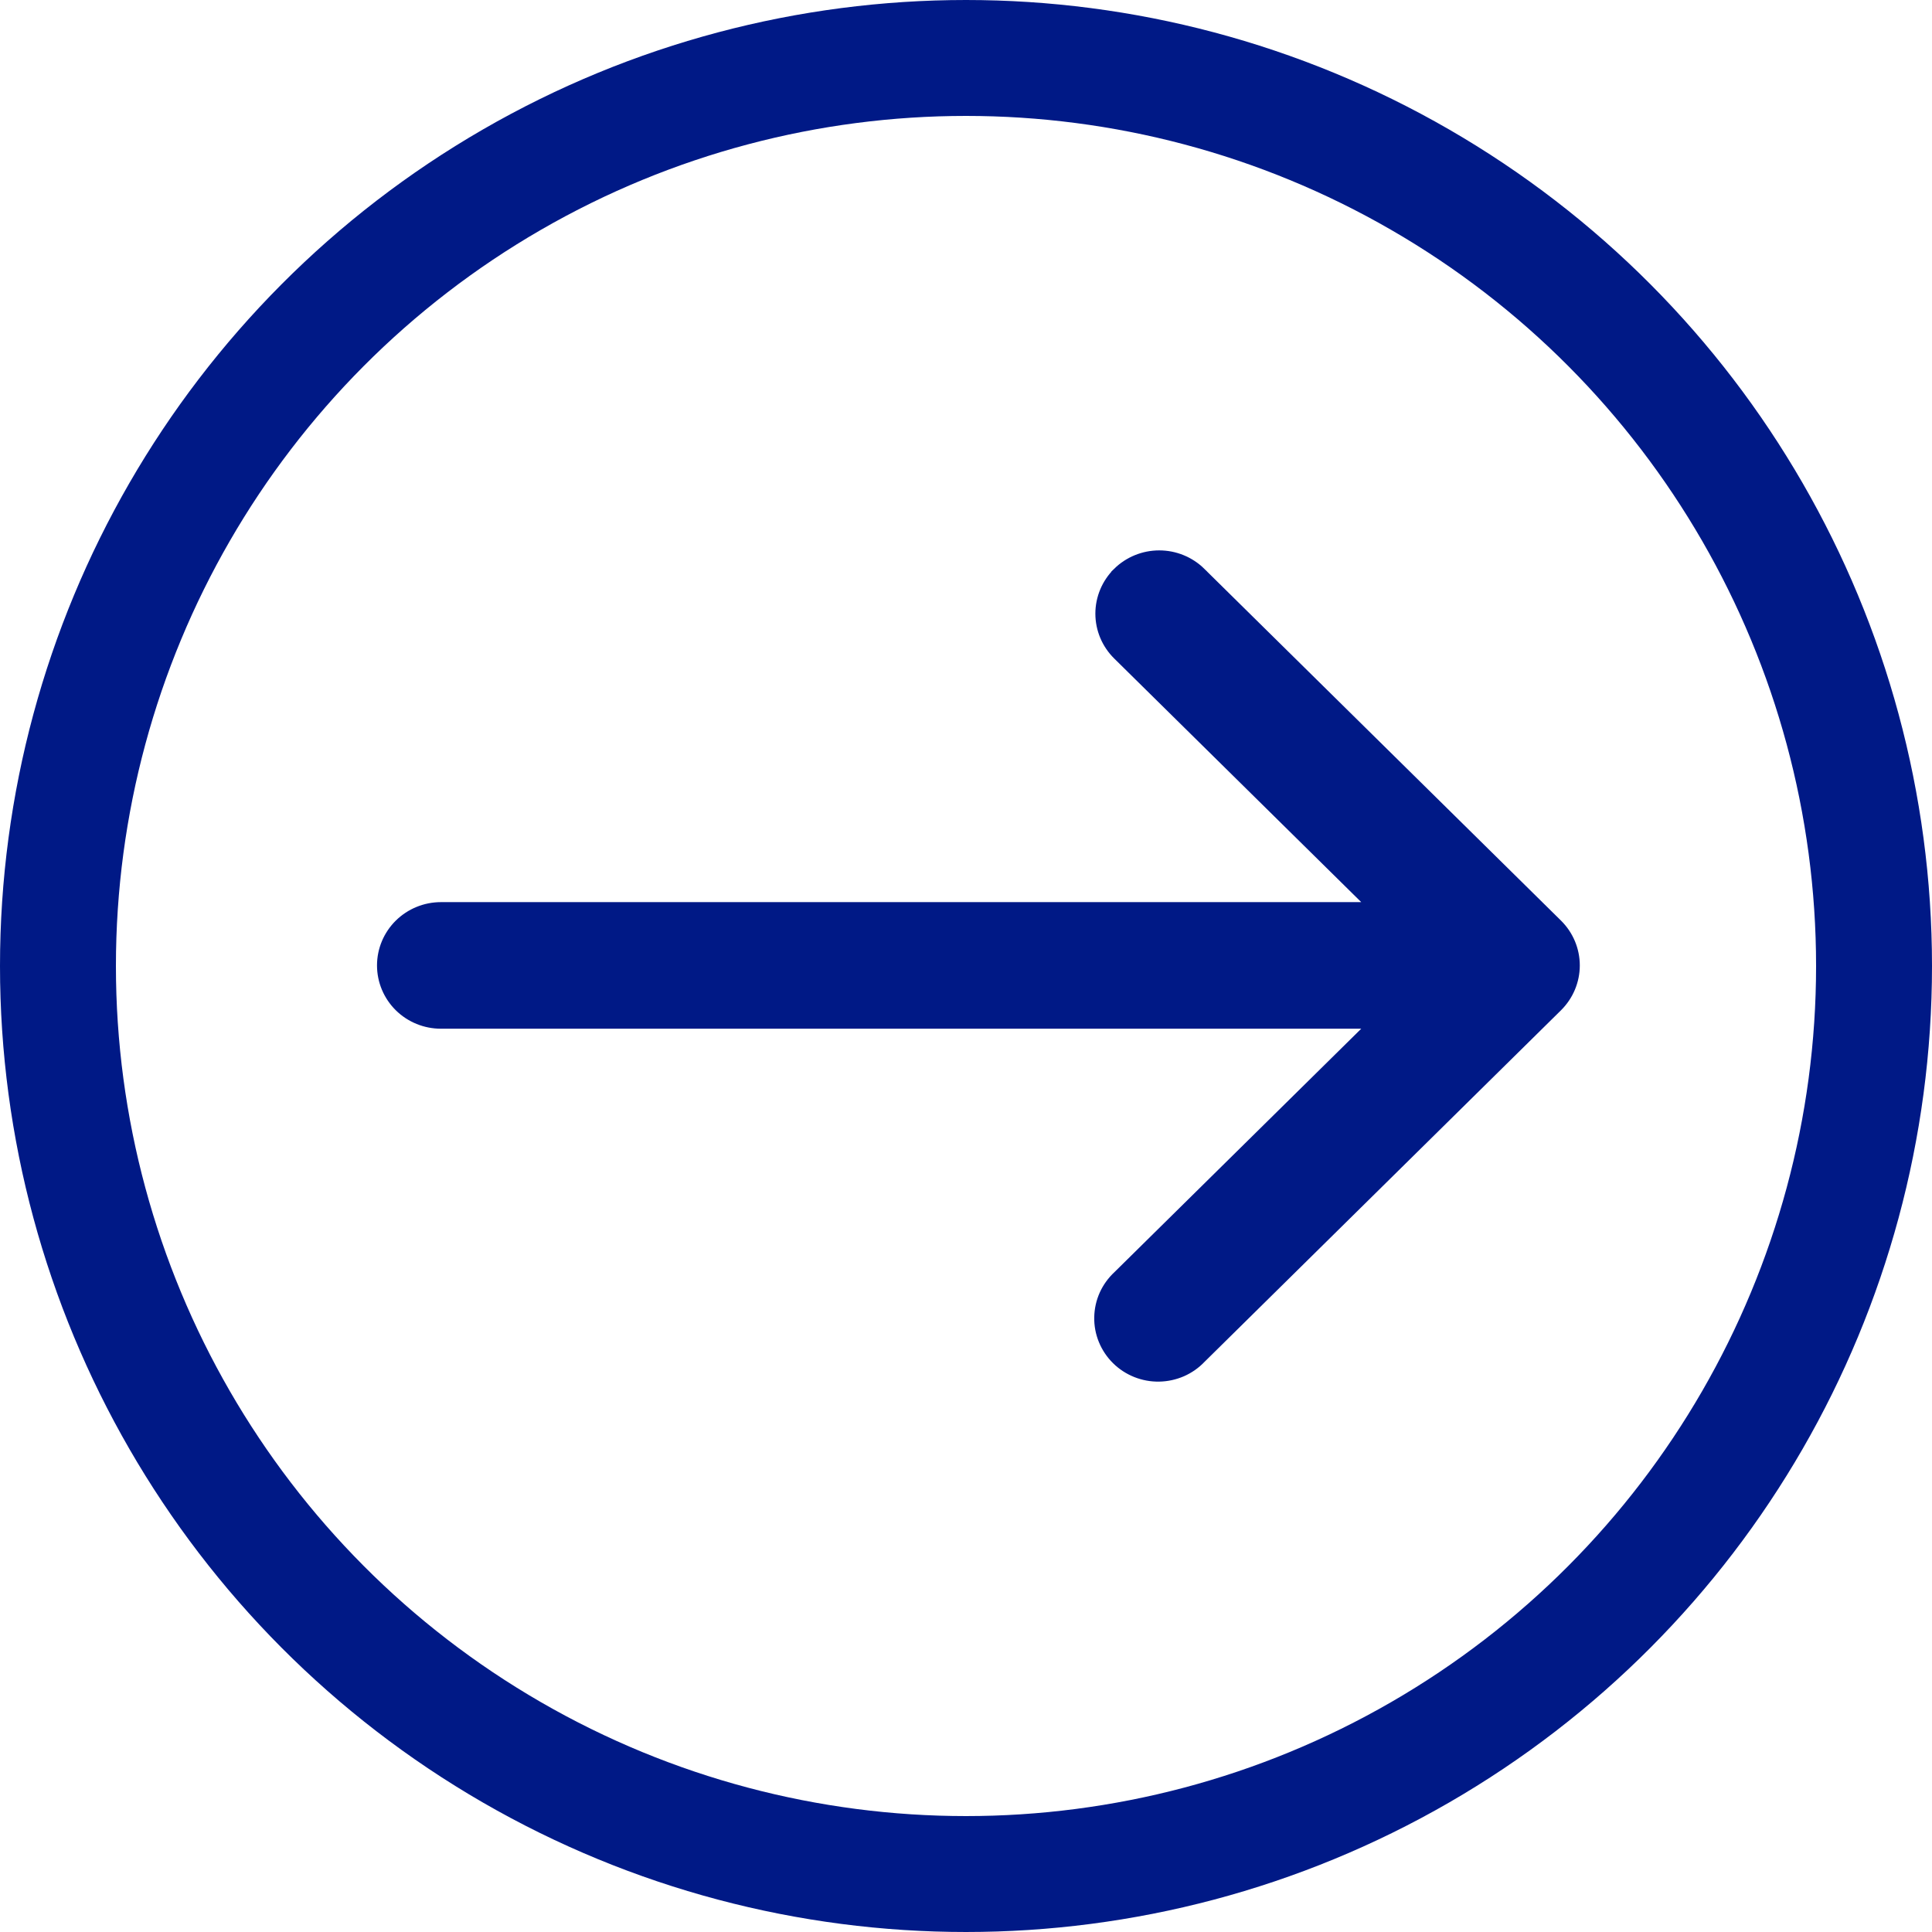
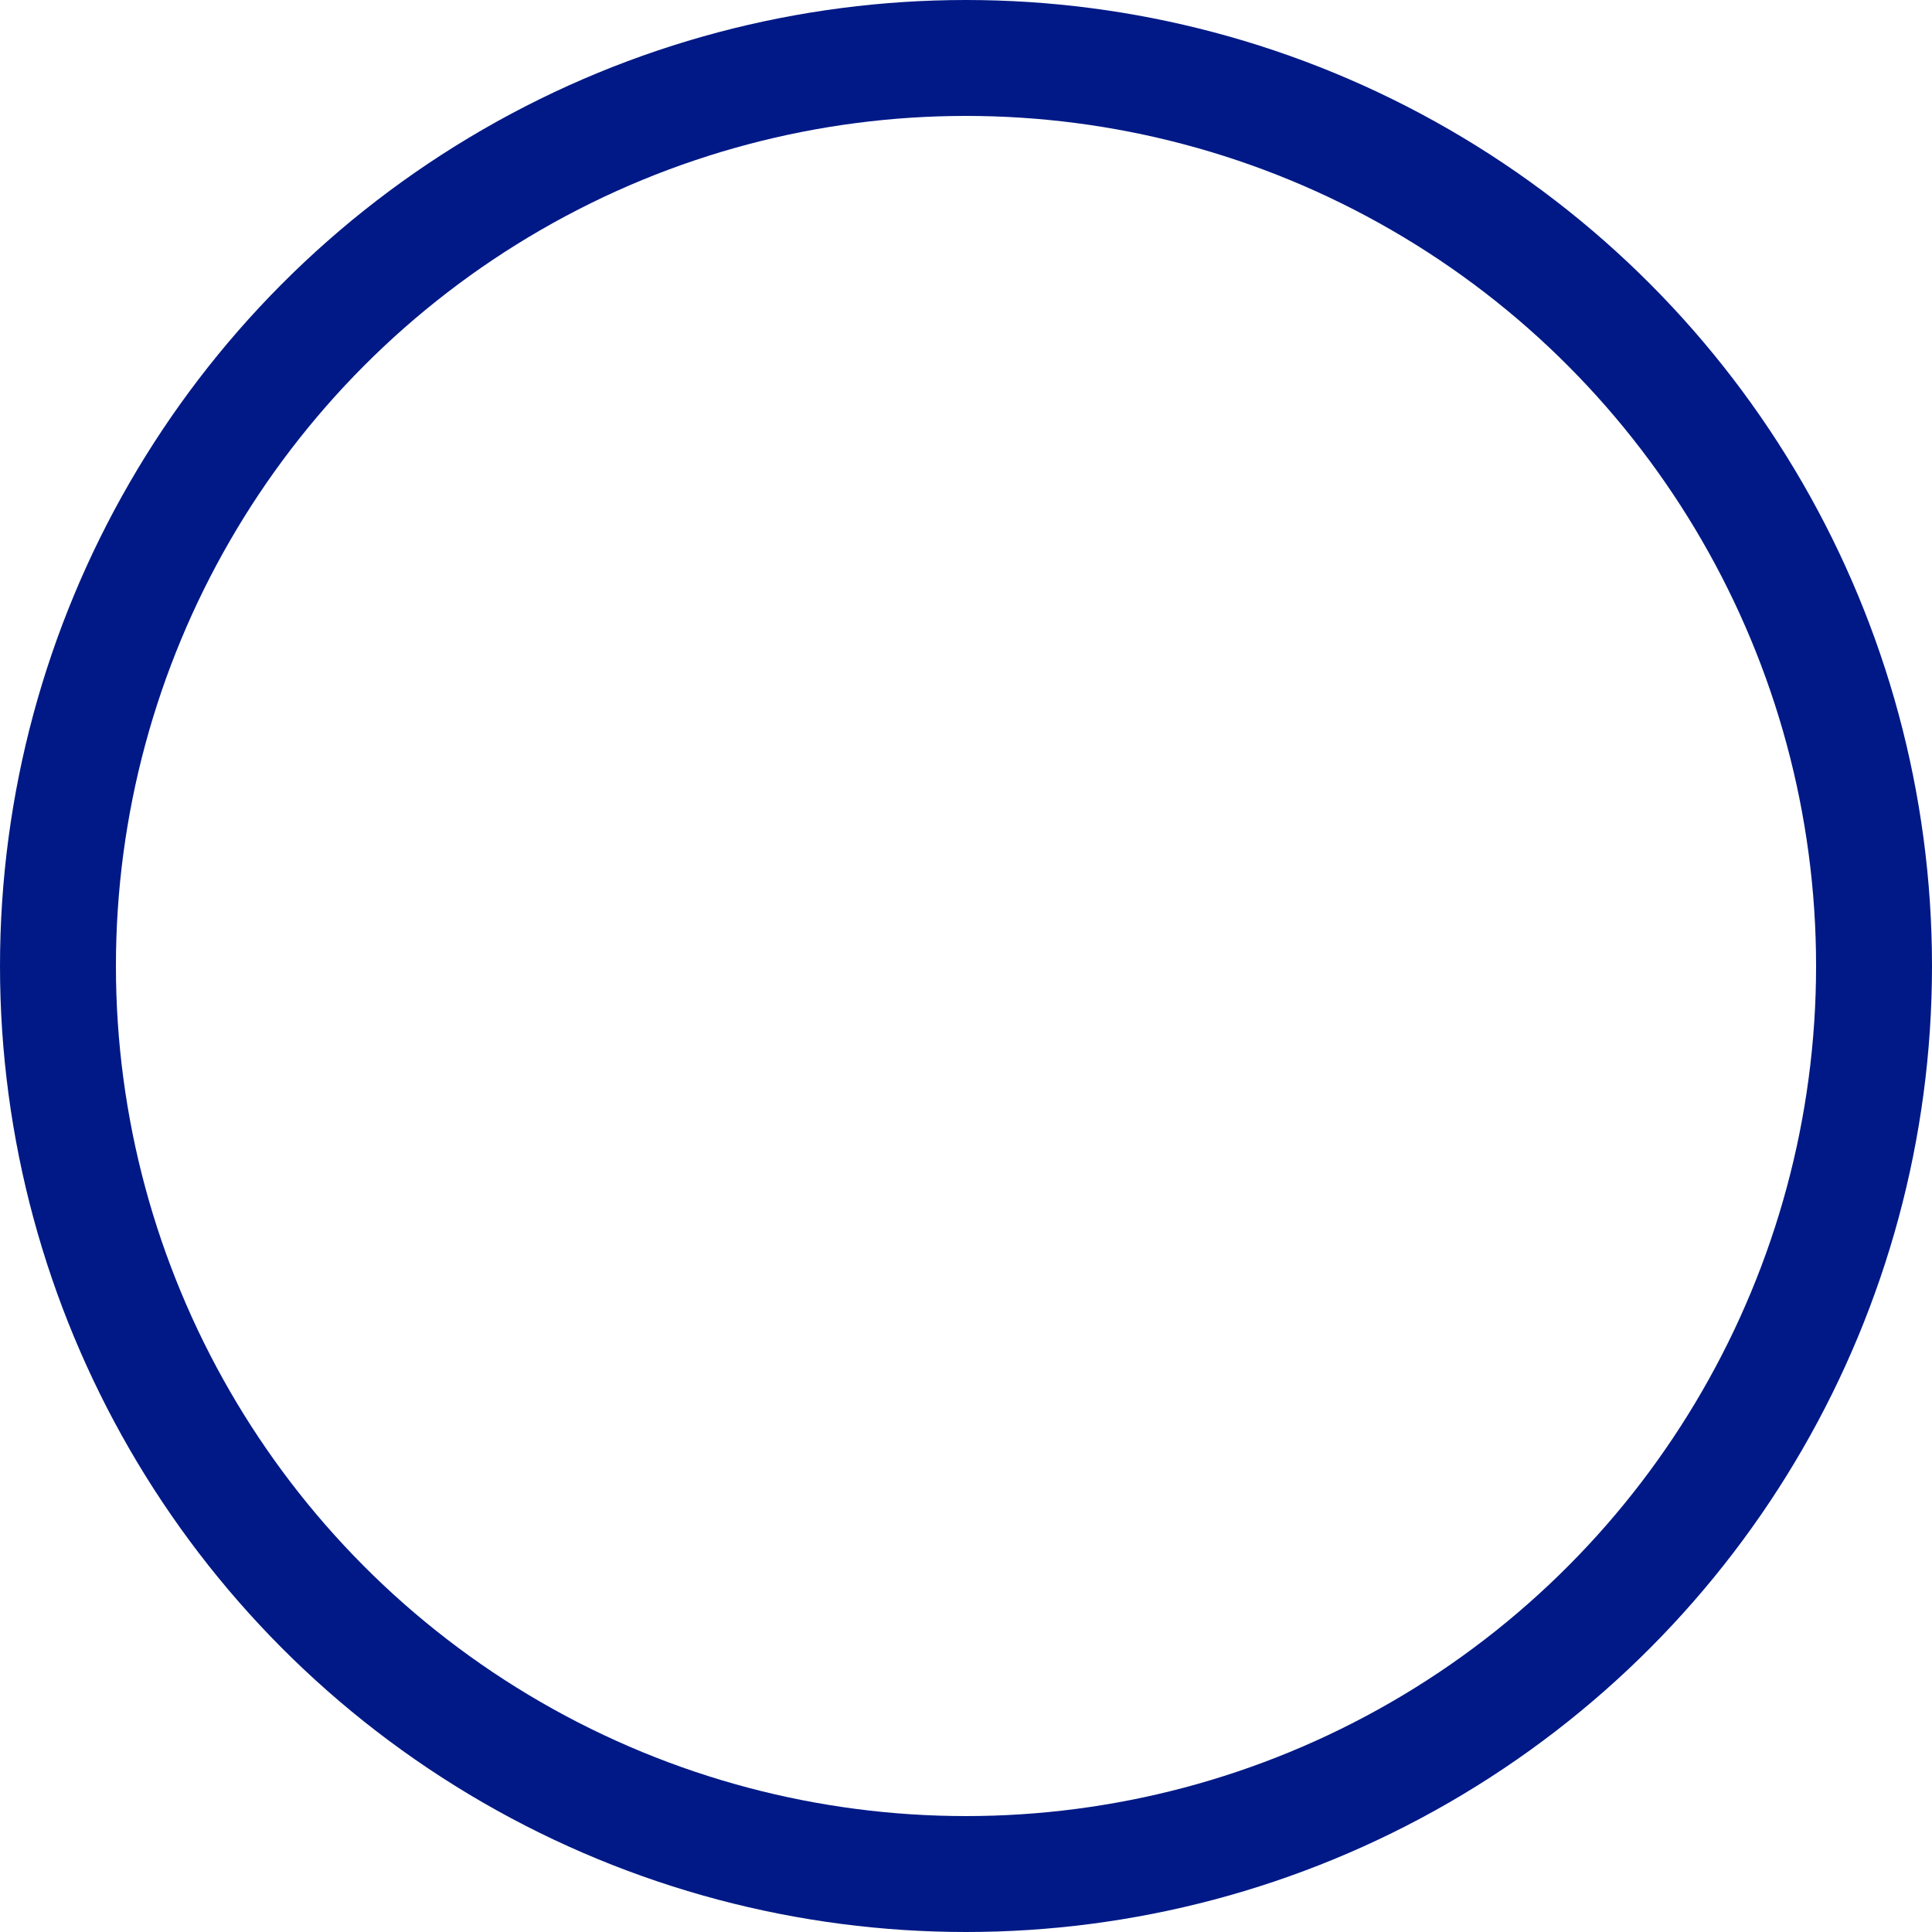
<svg xmlns="http://www.w3.org/2000/svg" width="50" height="50" viewBox="0 0 50 50" fill="none">
  <circle cx="25" cy="25" r="23.5" stroke="#001986" stroke-width="3" />
-   <path d="M29.01 14.898L29.01 14.899C28.747 15.159 28.598 15.512 28.598 15.881C28.598 16.25 28.747 16.603 29.01 16.863L29.01 16.863L35.838 23.597H11.411C11.04 23.597 10.683 23.743 10.419 24.003C10.156 24.263 10.007 24.616 10.007 24.985C10.007 25.355 10.156 25.708 10.419 25.968C10.683 26.228 11.04 26.373 11.411 26.373H35.838L29.013 33.105C28.877 33.231 28.767 33.383 28.69 33.552C28.613 33.723 28.572 33.907 28.569 34.094C28.565 34.281 28.6 34.466 28.671 34.639C28.742 34.812 28.847 34.969 28.981 35.101C29.114 35.233 29.273 35.336 29.448 35.406C29.622 35.475 29.809 35.51 29.997 35.506C30.185 35.503 30.37 35.462 30.543 35.387C30.713 35.312 30.867 35.204 30.995 35.069L40.223 25.968L40.223 25.968C40.486 25.707 40.635 25.354 40.635 24.985C40.635 24.616 40.486 24.263 40.223 24.003L40.223 24.003L30.992 14.899L30.992 14.898C30.728 14.639 30.372 14.494 30.001 14.494C29.63 14.494 29.274 14.639 29.01 14.898Z" fill="#001986" stroke="#001986" stroke-width="0.5" />
</svg>